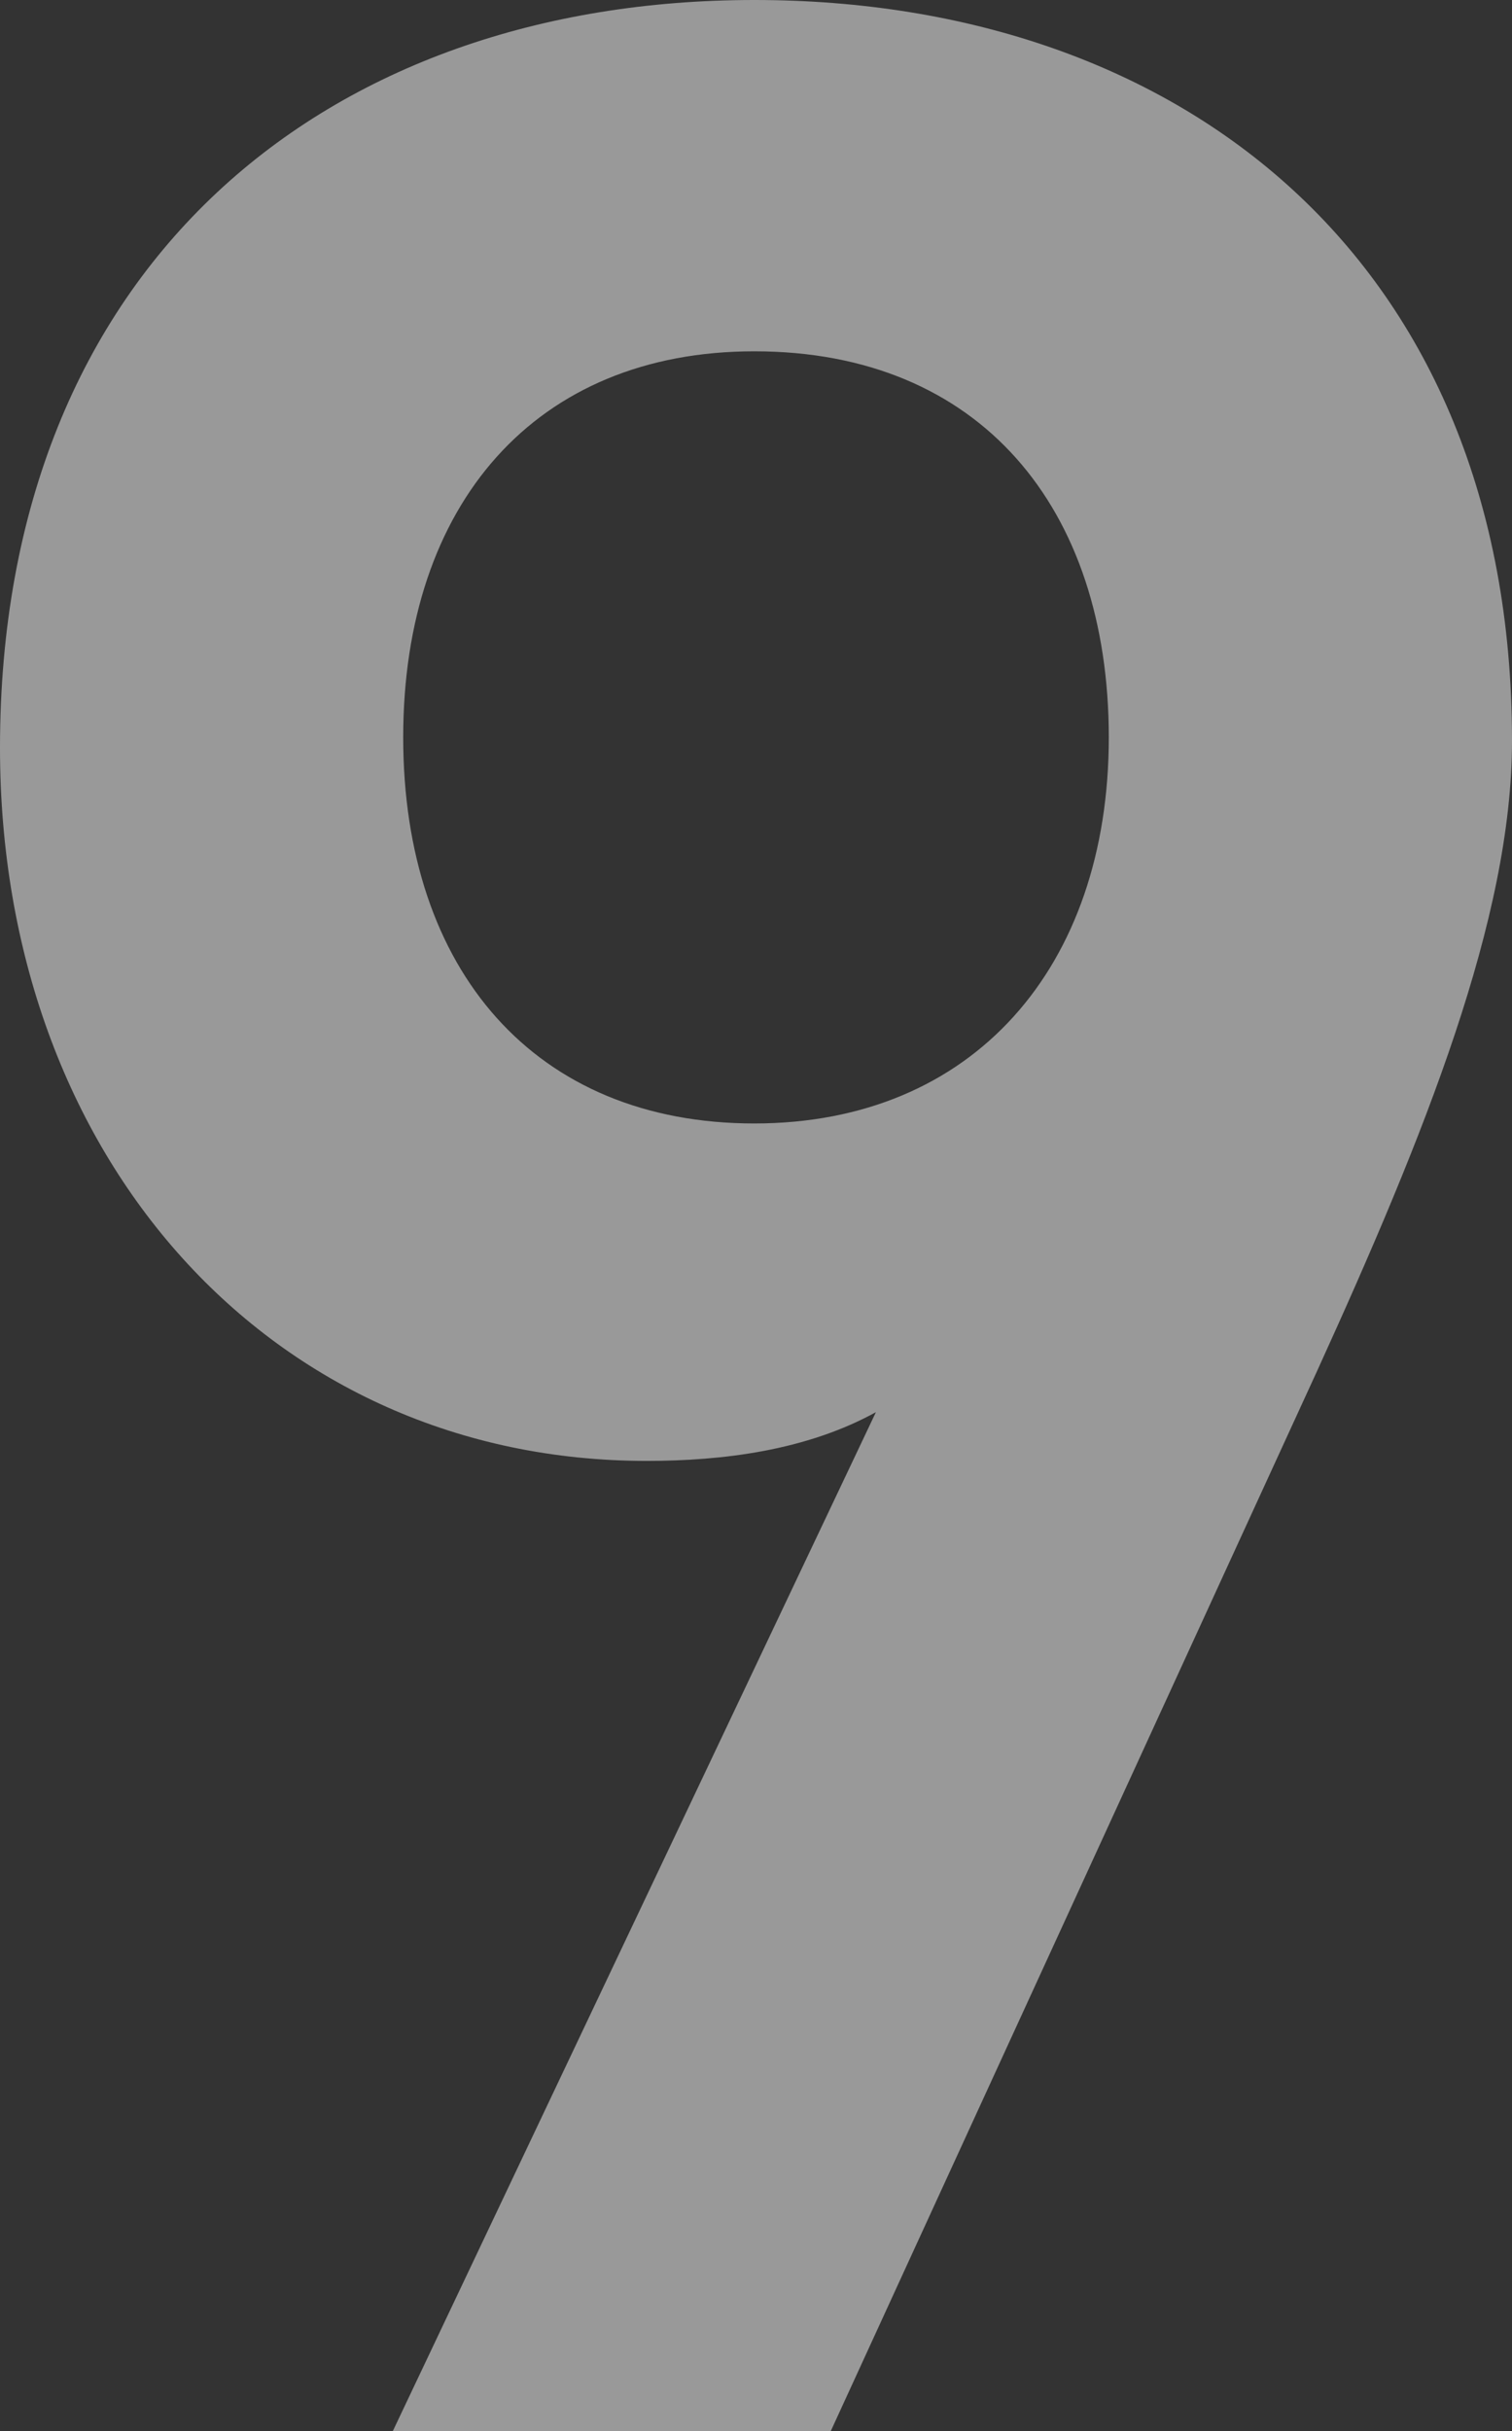
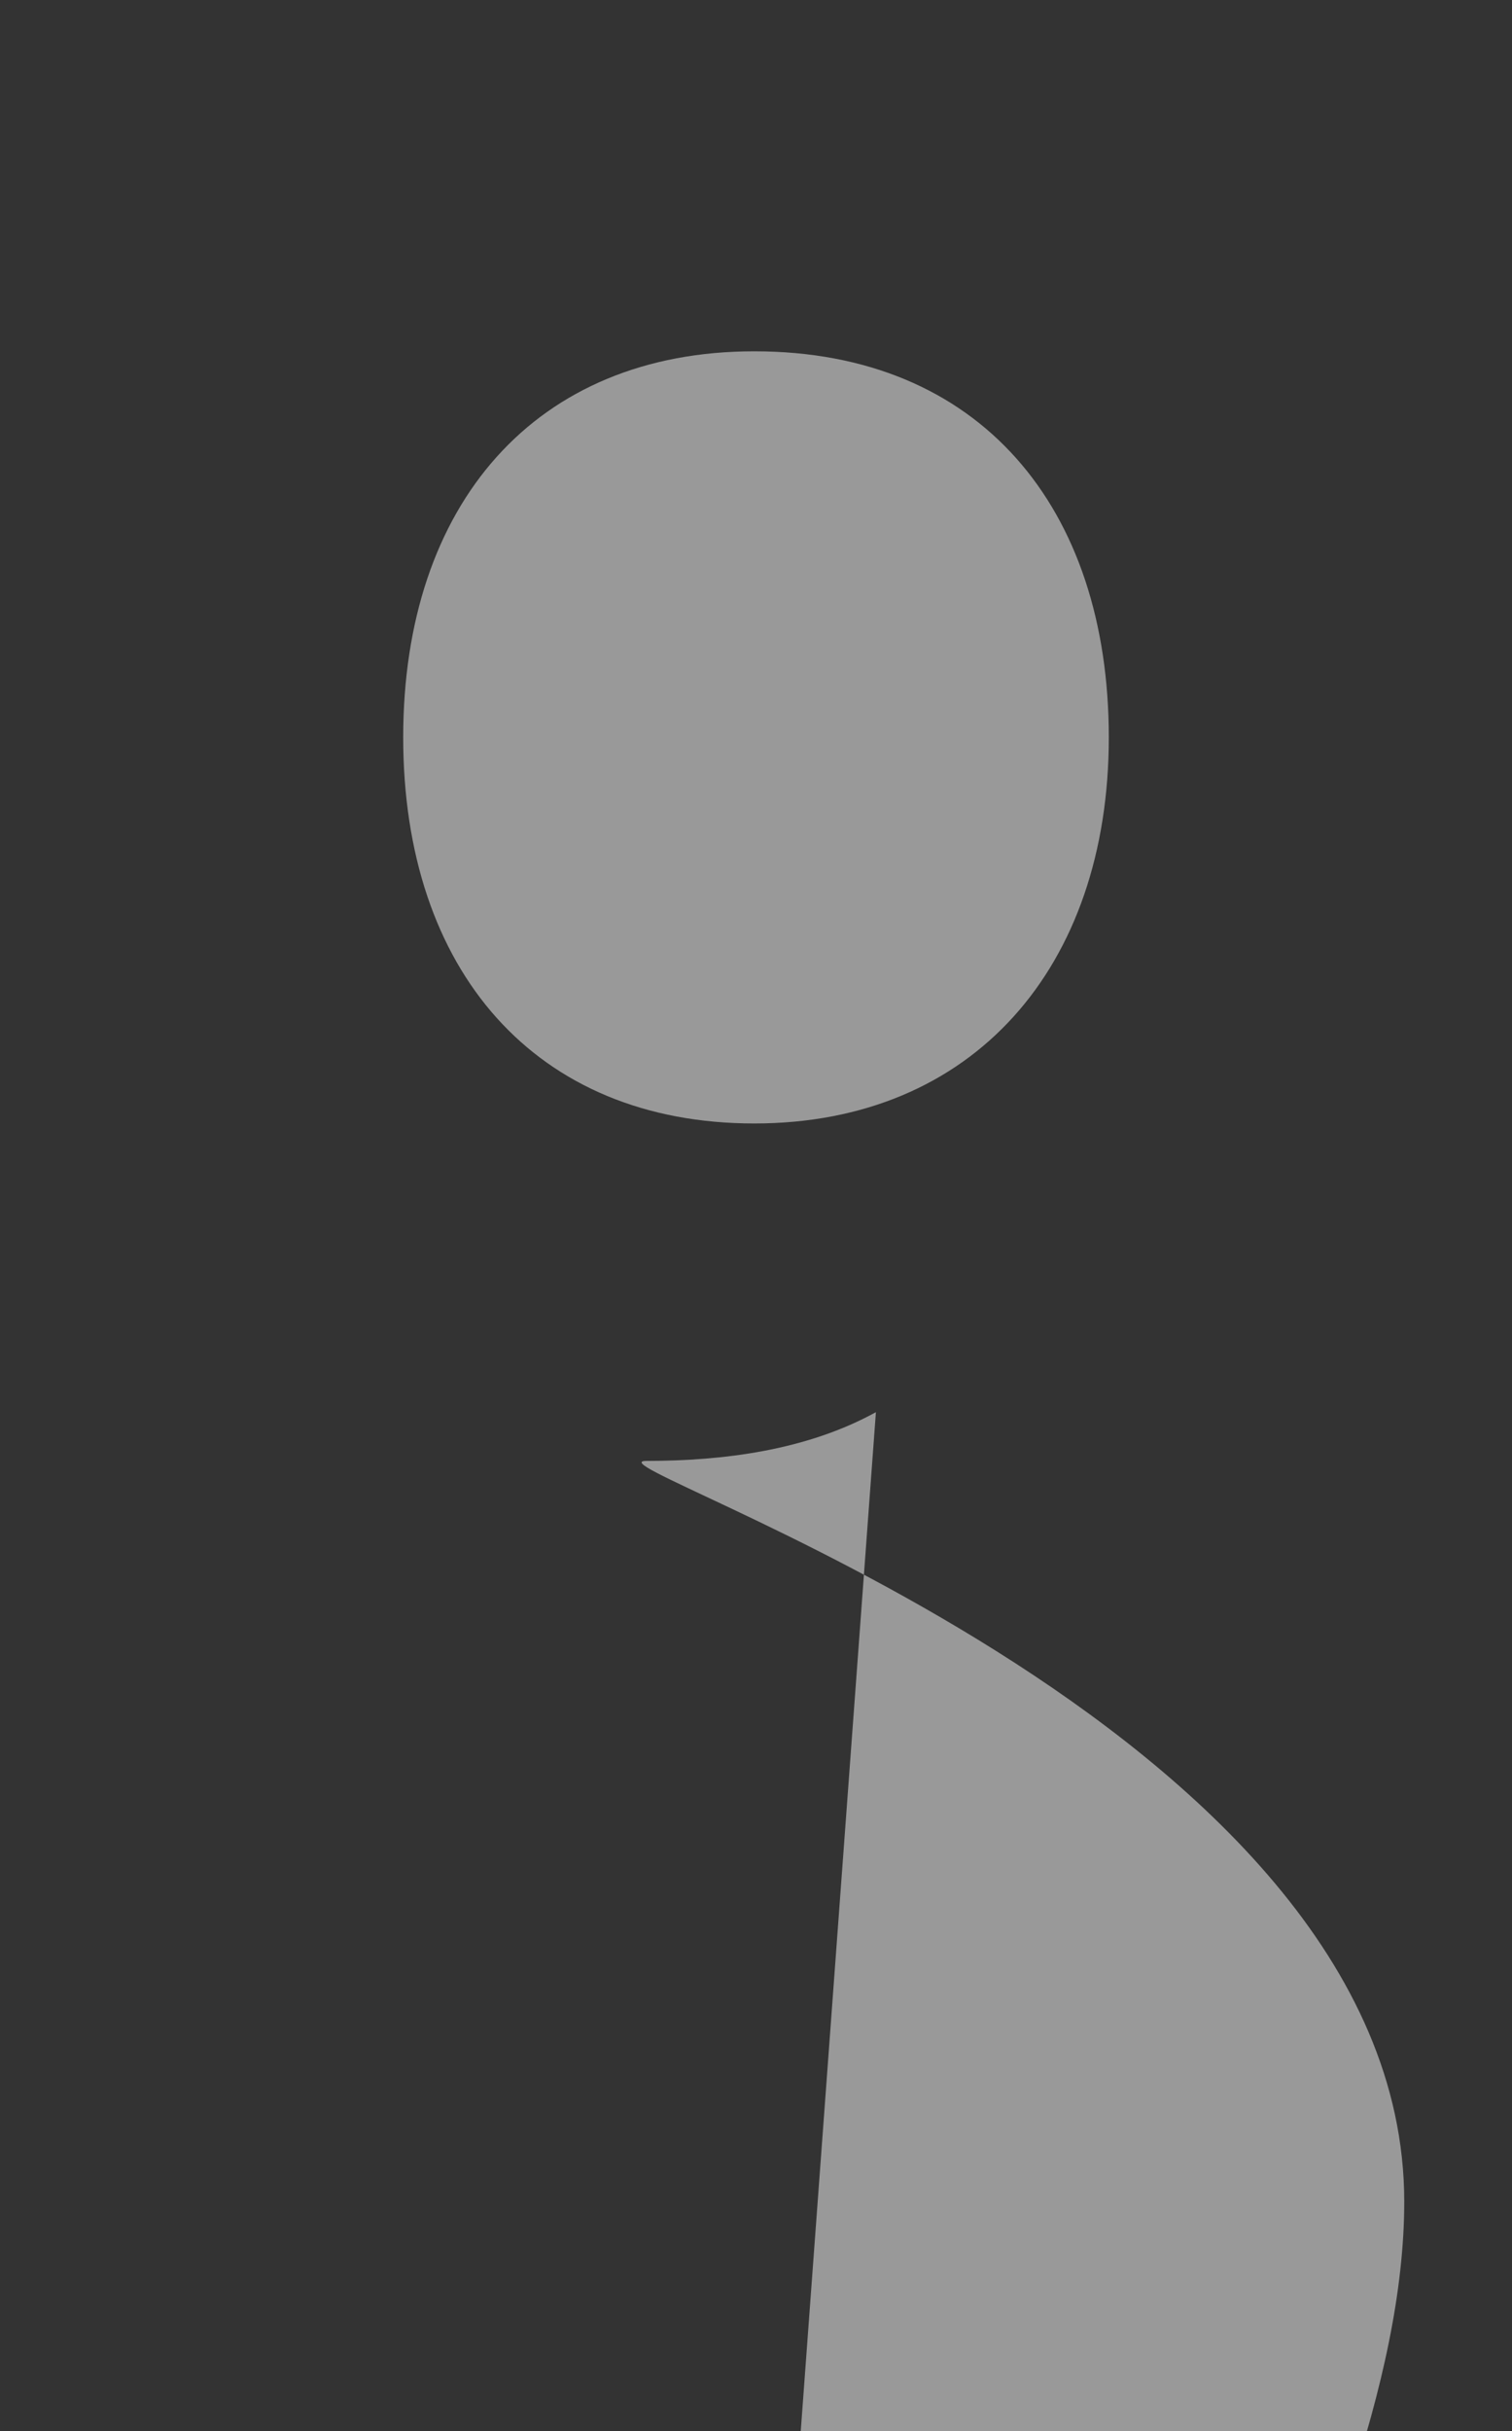
<svg xmlns="http://www.w3.org/2000/svg" width="124.46" height="200" viewBox="0 0 124.46 200">
  <rect x="0" y="0" width="124.46" height="200" fill="#333333" stroke="none" />
  <style>
.cls-1 {
fill: #fff;
opacity:0.5;
stroke-width: 0px;
}
</style>
-   <path class="cls-1" d="M72.1,116.17c-5.72,3.15-12.59,4.01-18.88,4.01C22.32,120.17,0,95.28,0,61.52,0,21.75,26.9,0,62.09,0s62.37,21.46,62.37,60.94c0,14.59-7.15,32.33-16.02,51.79l-40.06,87.27h-36.05l39.77-83.83ZM62.09,28.9c-18.03,0-28.9,12.59-28.9,31.76s10.87,31.76,28.9,31.76,29.18-12.88,29.18-31.76-10.59-31.76-29.18-31.76Z" />
+   <path class="cls-1" d="M72.1,116.17c-5.72,3.15-12.59,4.01-18.88,4.01s62.37,21.46,62.37,60.94c0,14.59-7.15,32.33-16.02,51.79l-40.06,87.27h-36.05l39.77-83.83ZM62.09,28.9c-18.03,0-28.9,12.59-28.9,31.76s10.87,31.76,28.9,31.76,29.18-12.88,29.18-31.76-10.59-31.76-29.18-31.76Z" />
</svg>